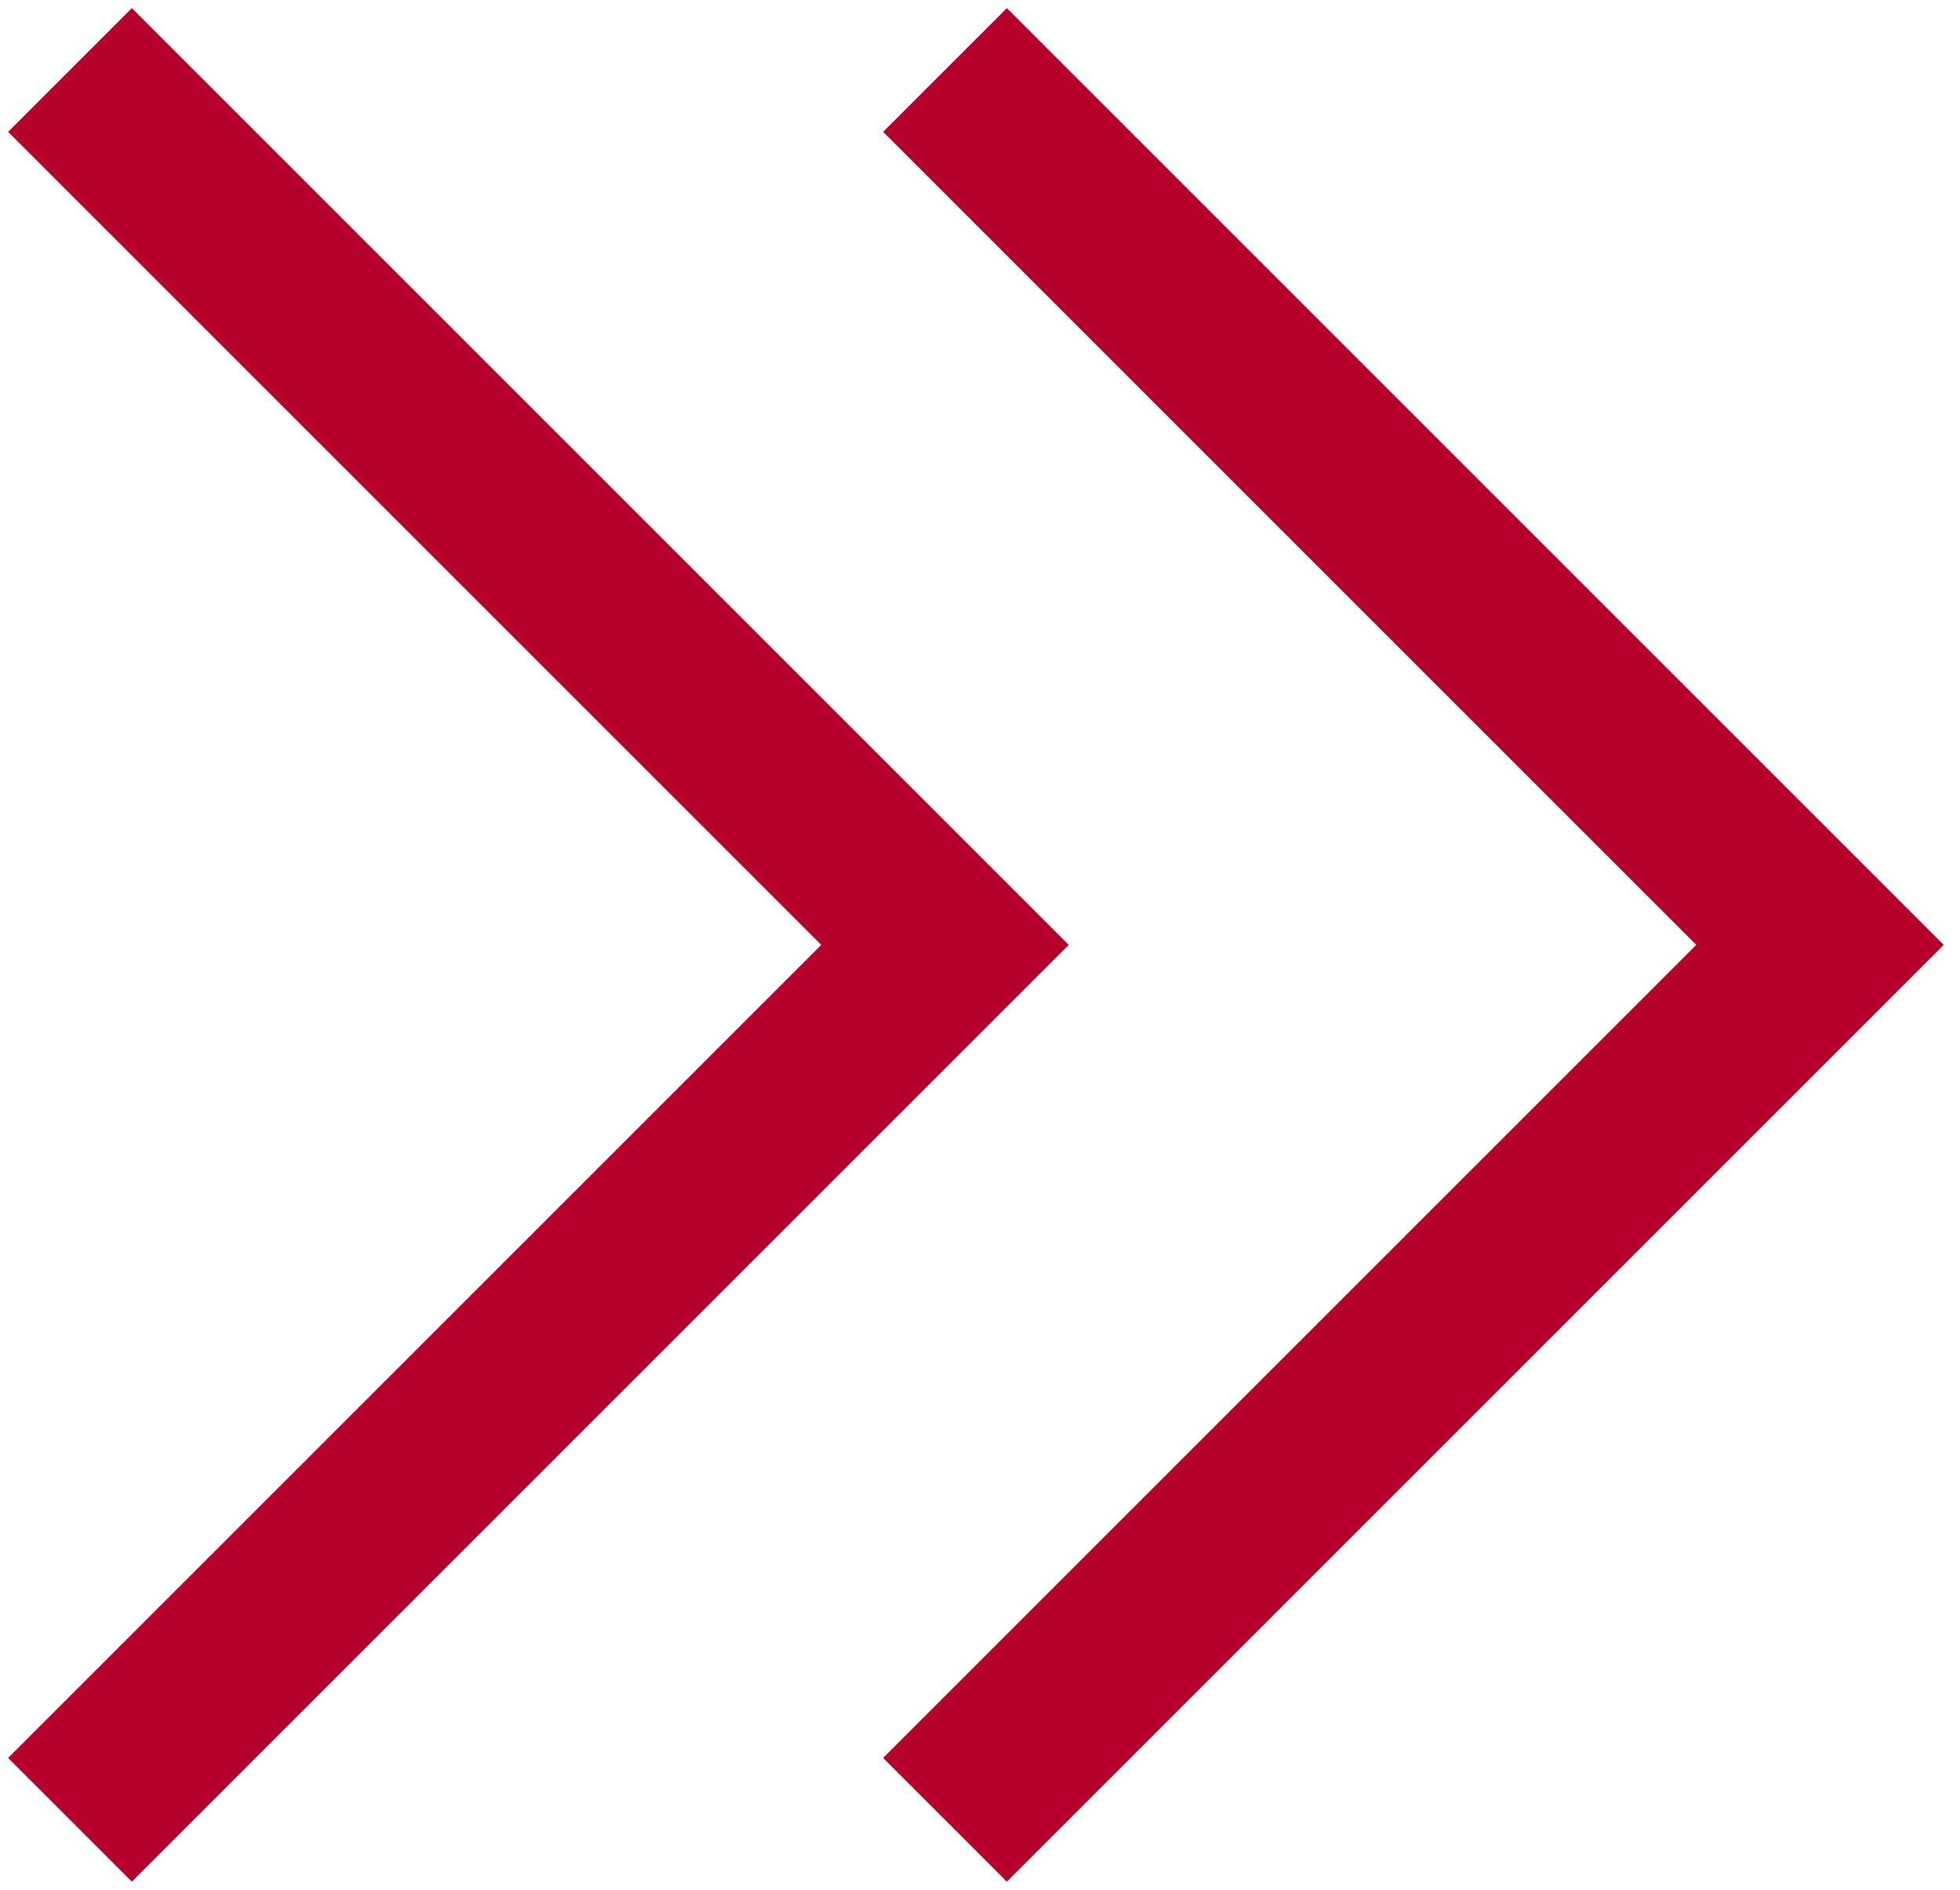
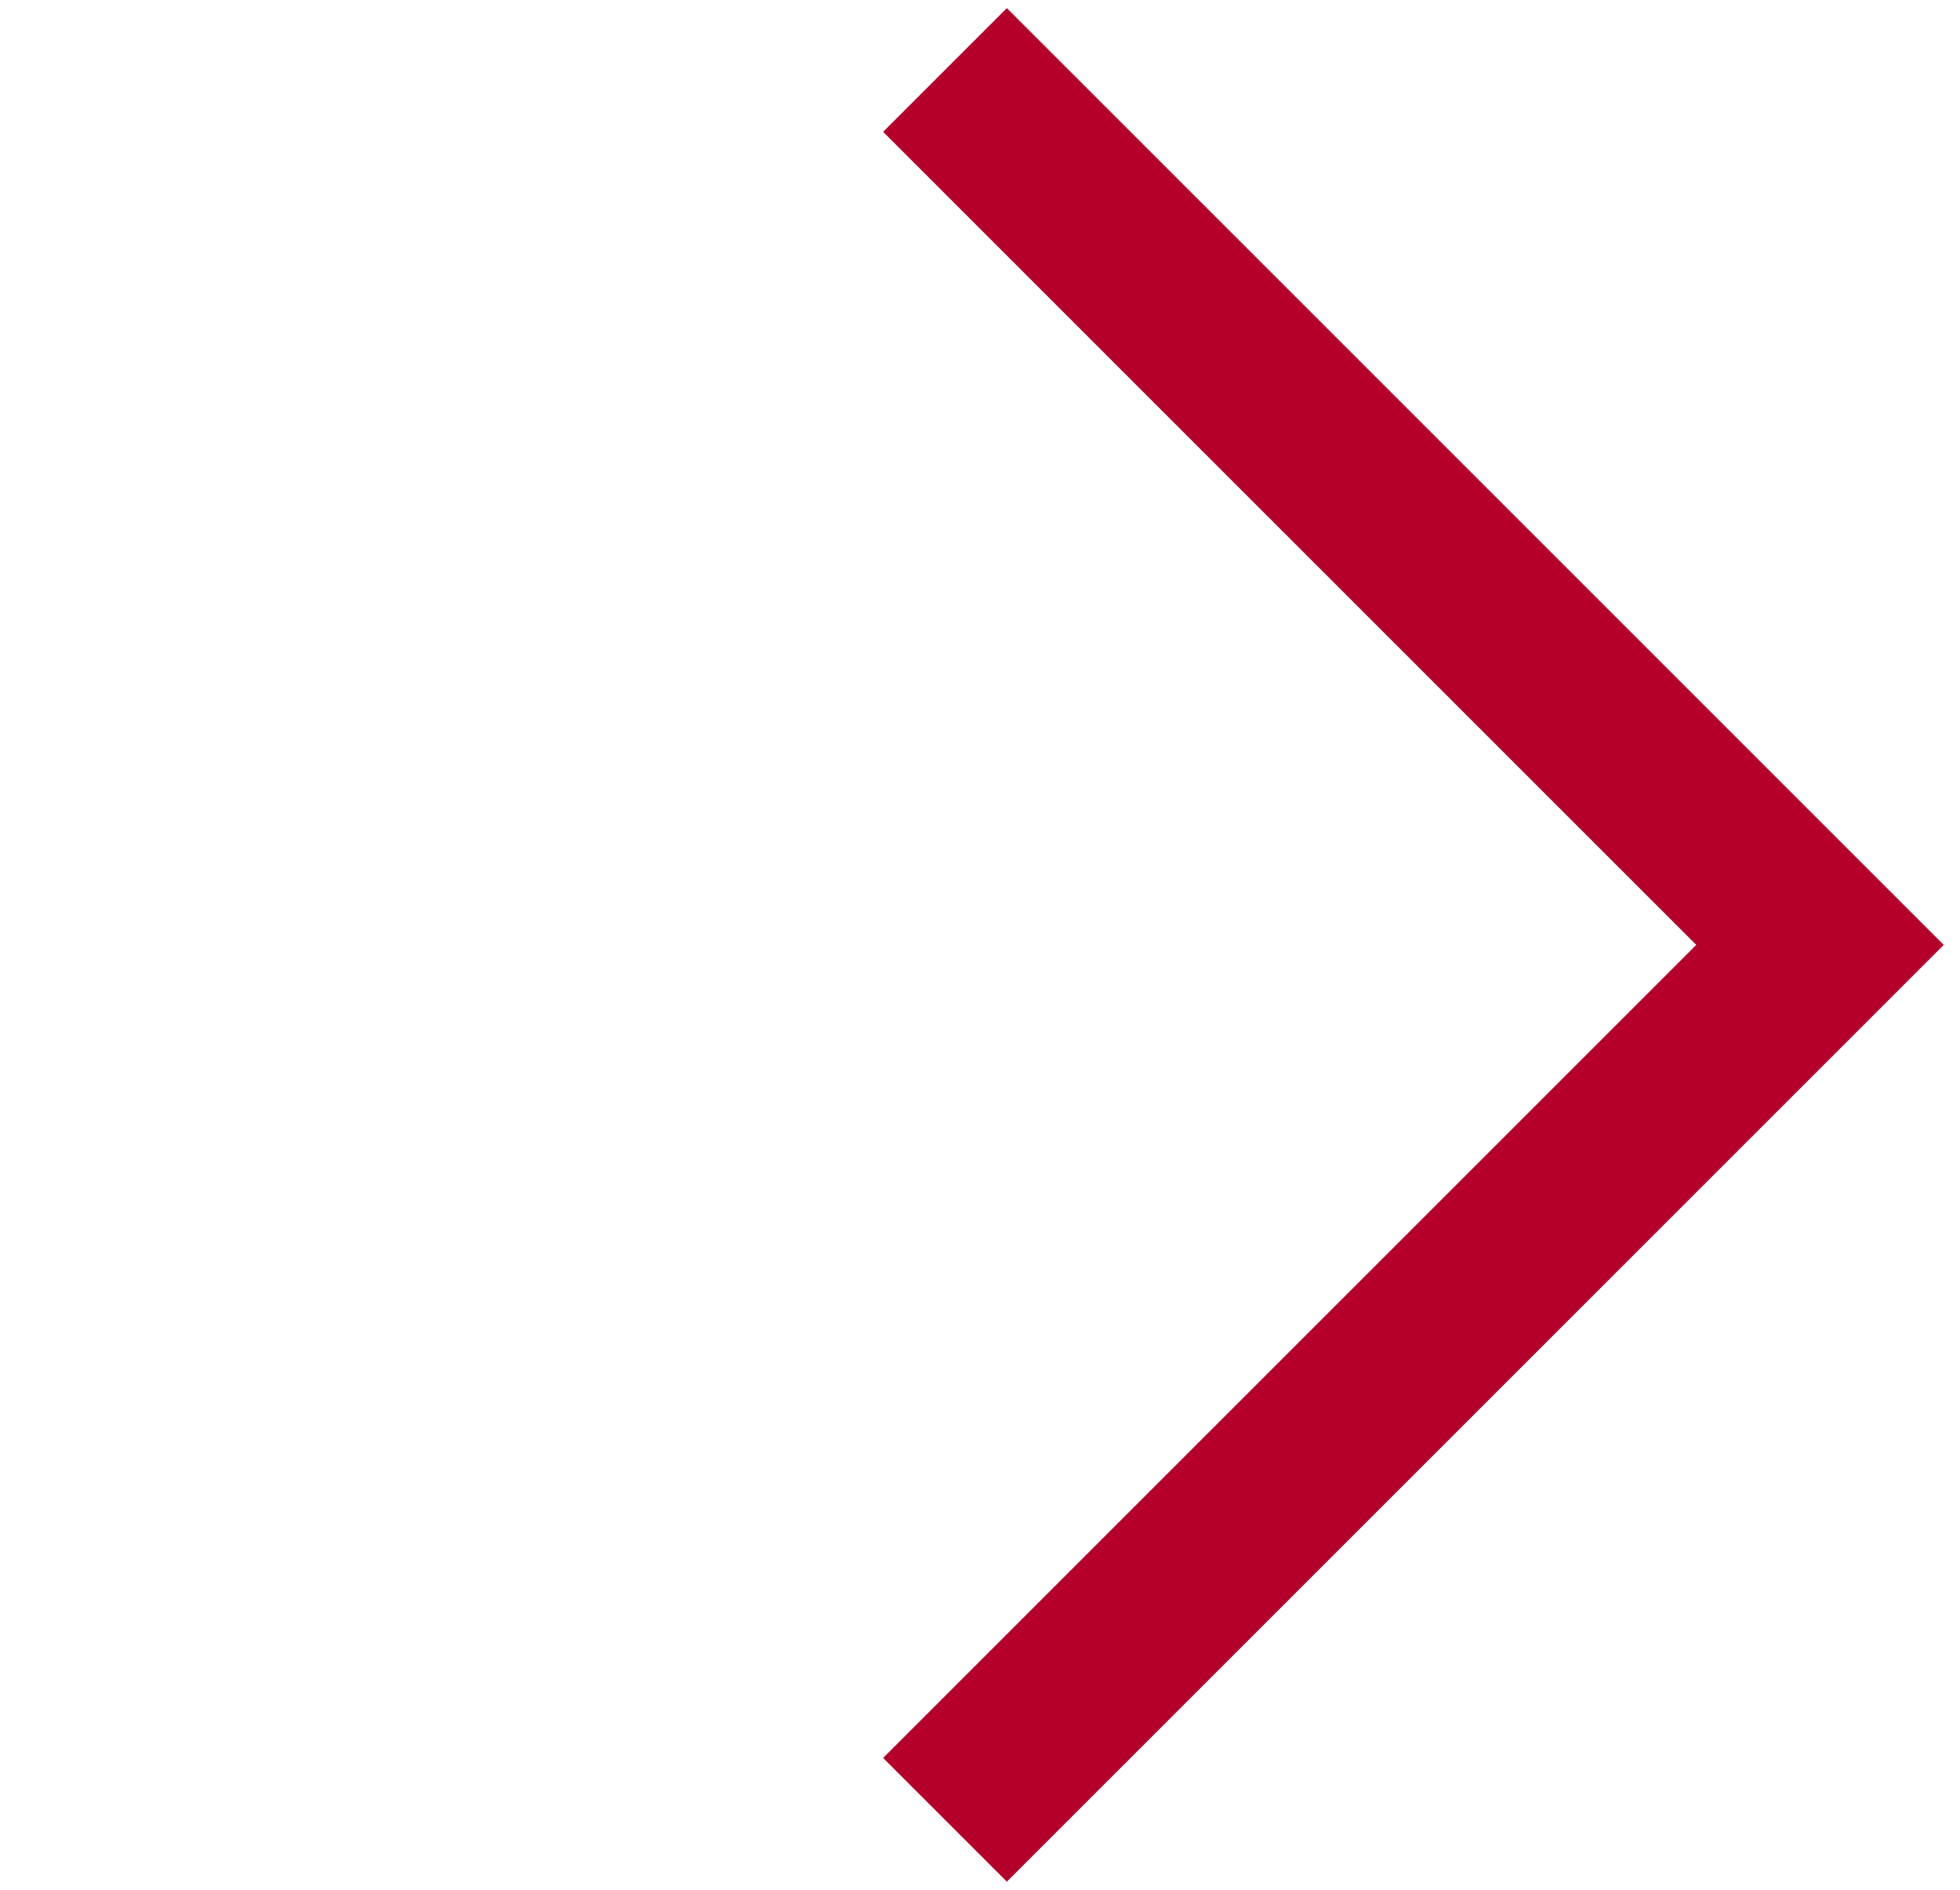
<svg xmlns="http://www.w3.org/2000/svg" width="56" height="54" viewBox="0 0 56 54" fill="none">
  <path d="M27 52L52 27L27 2" stroke="#B4002B" stroke-width="5" />
-   <path d="M2 52L27 27L2 2" stroke="#B4002B" stroke-width="5" />
</svg>